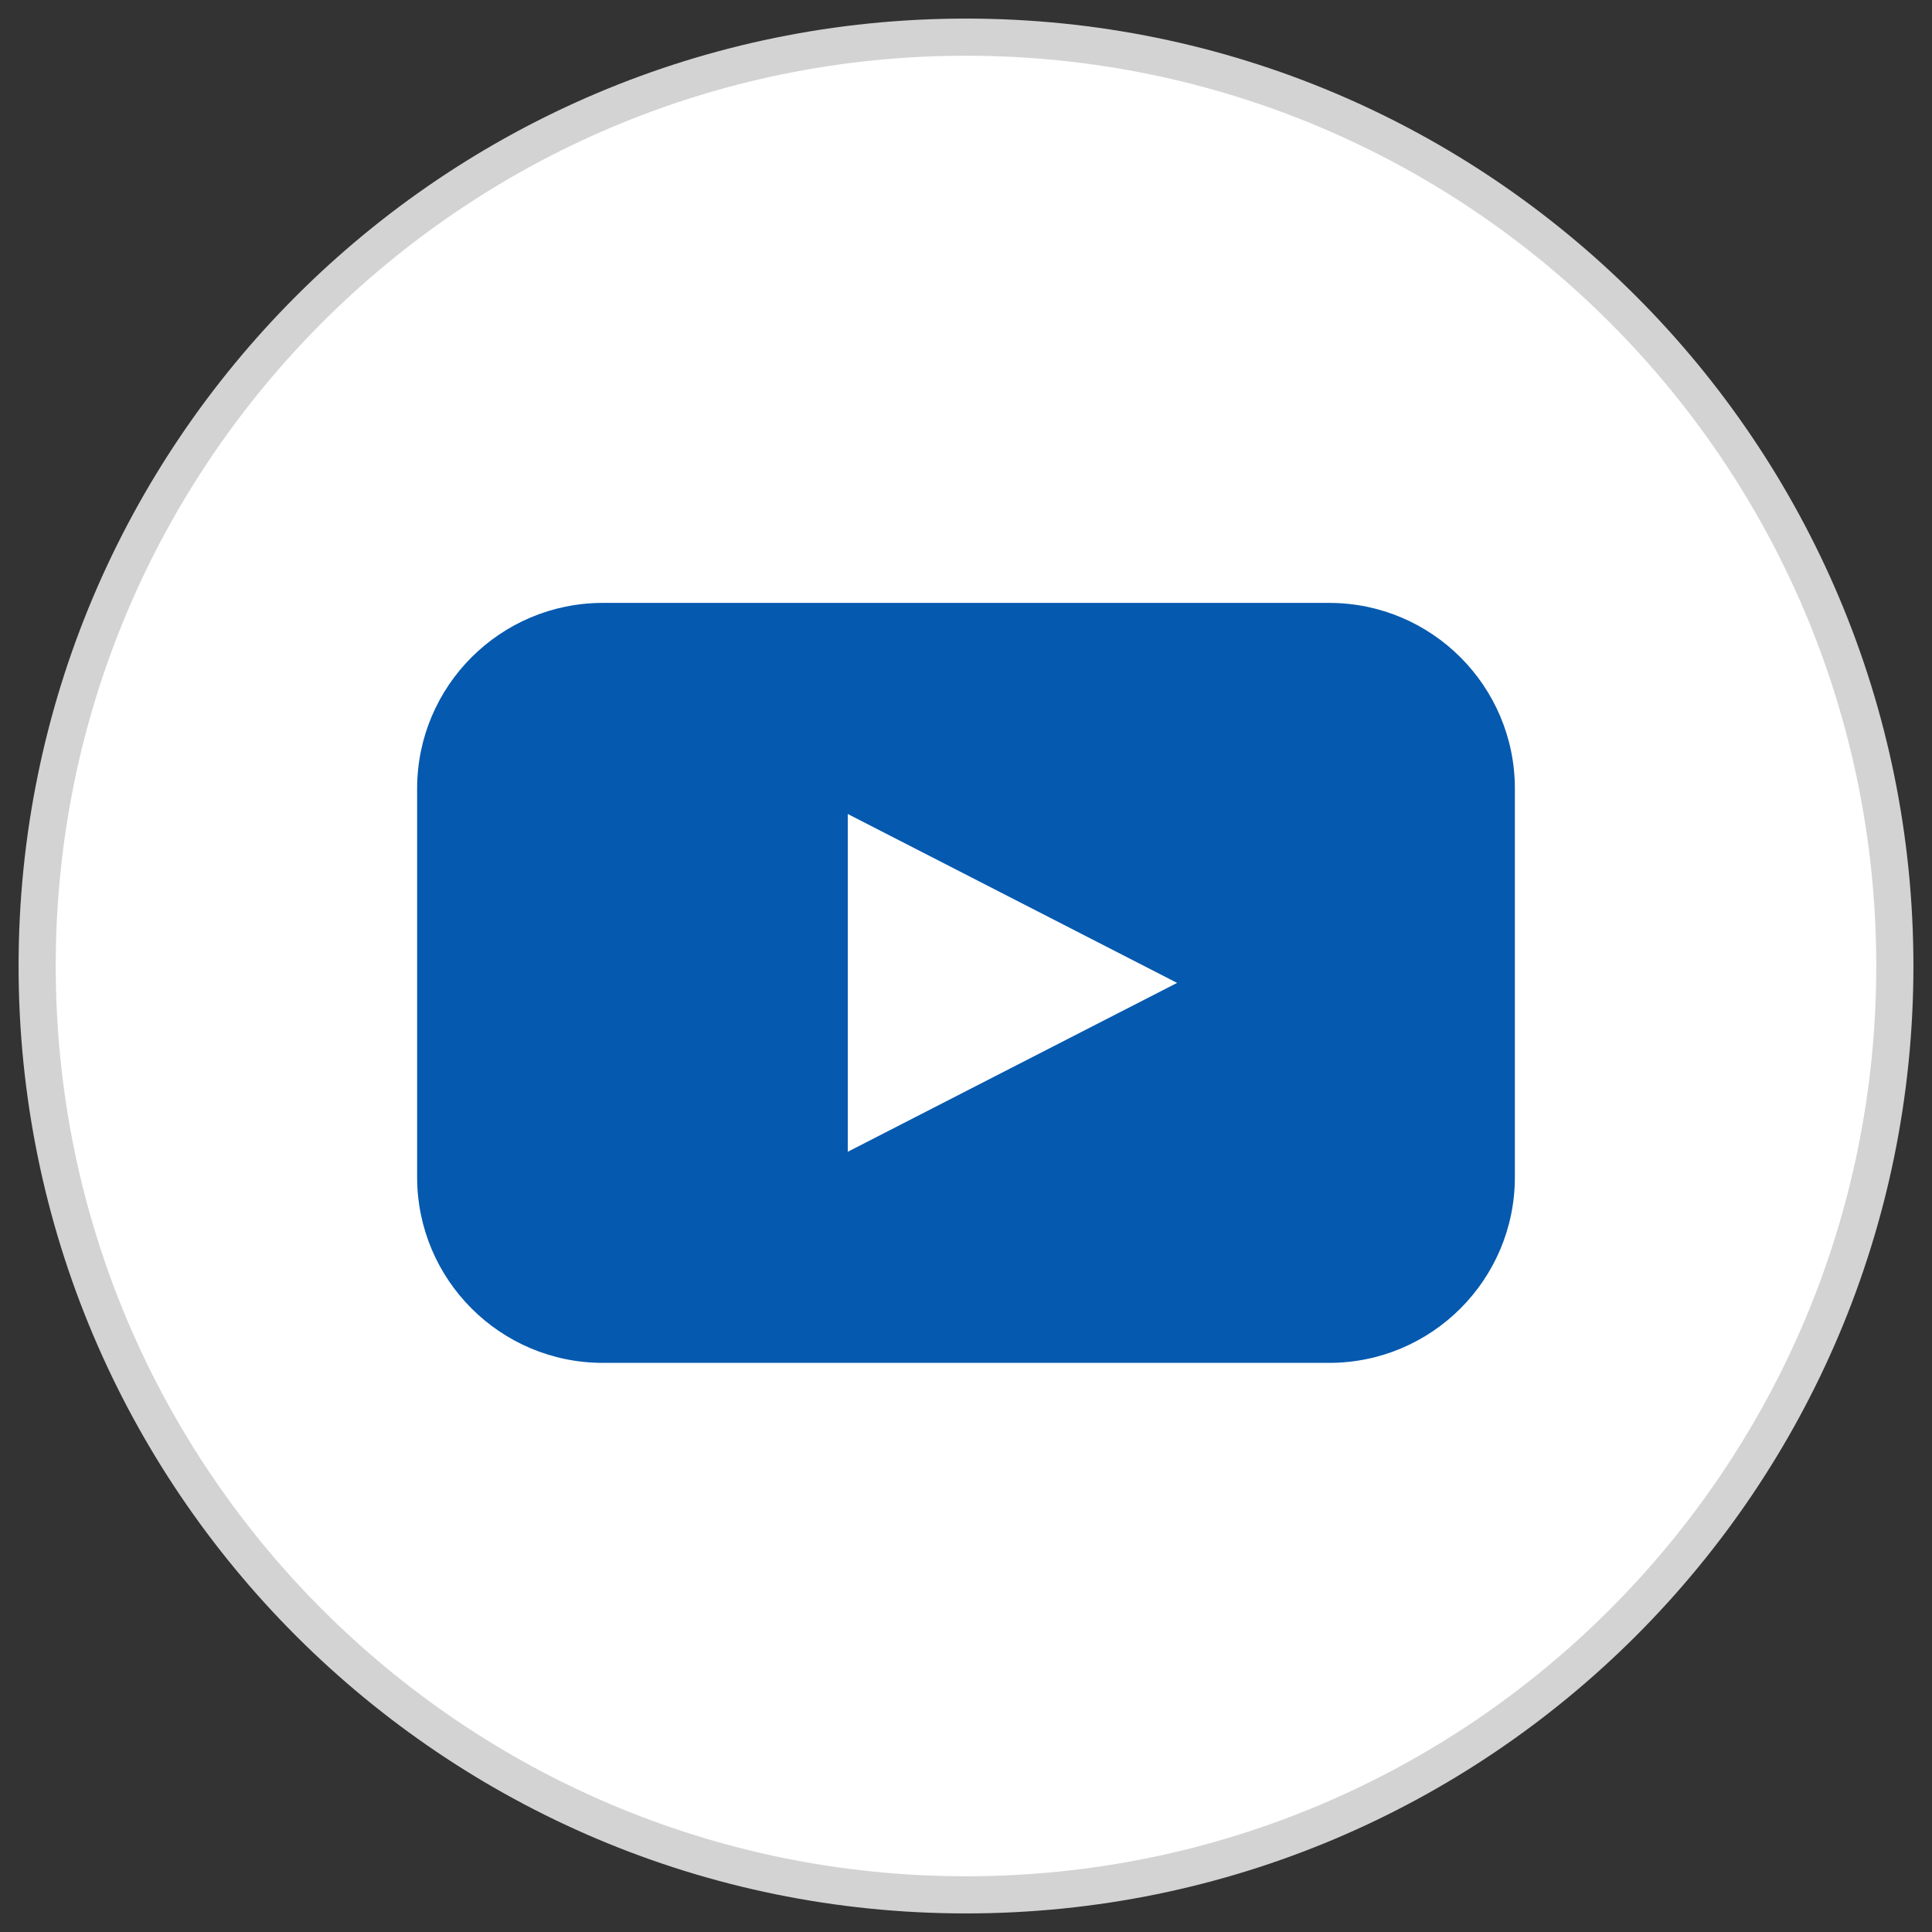
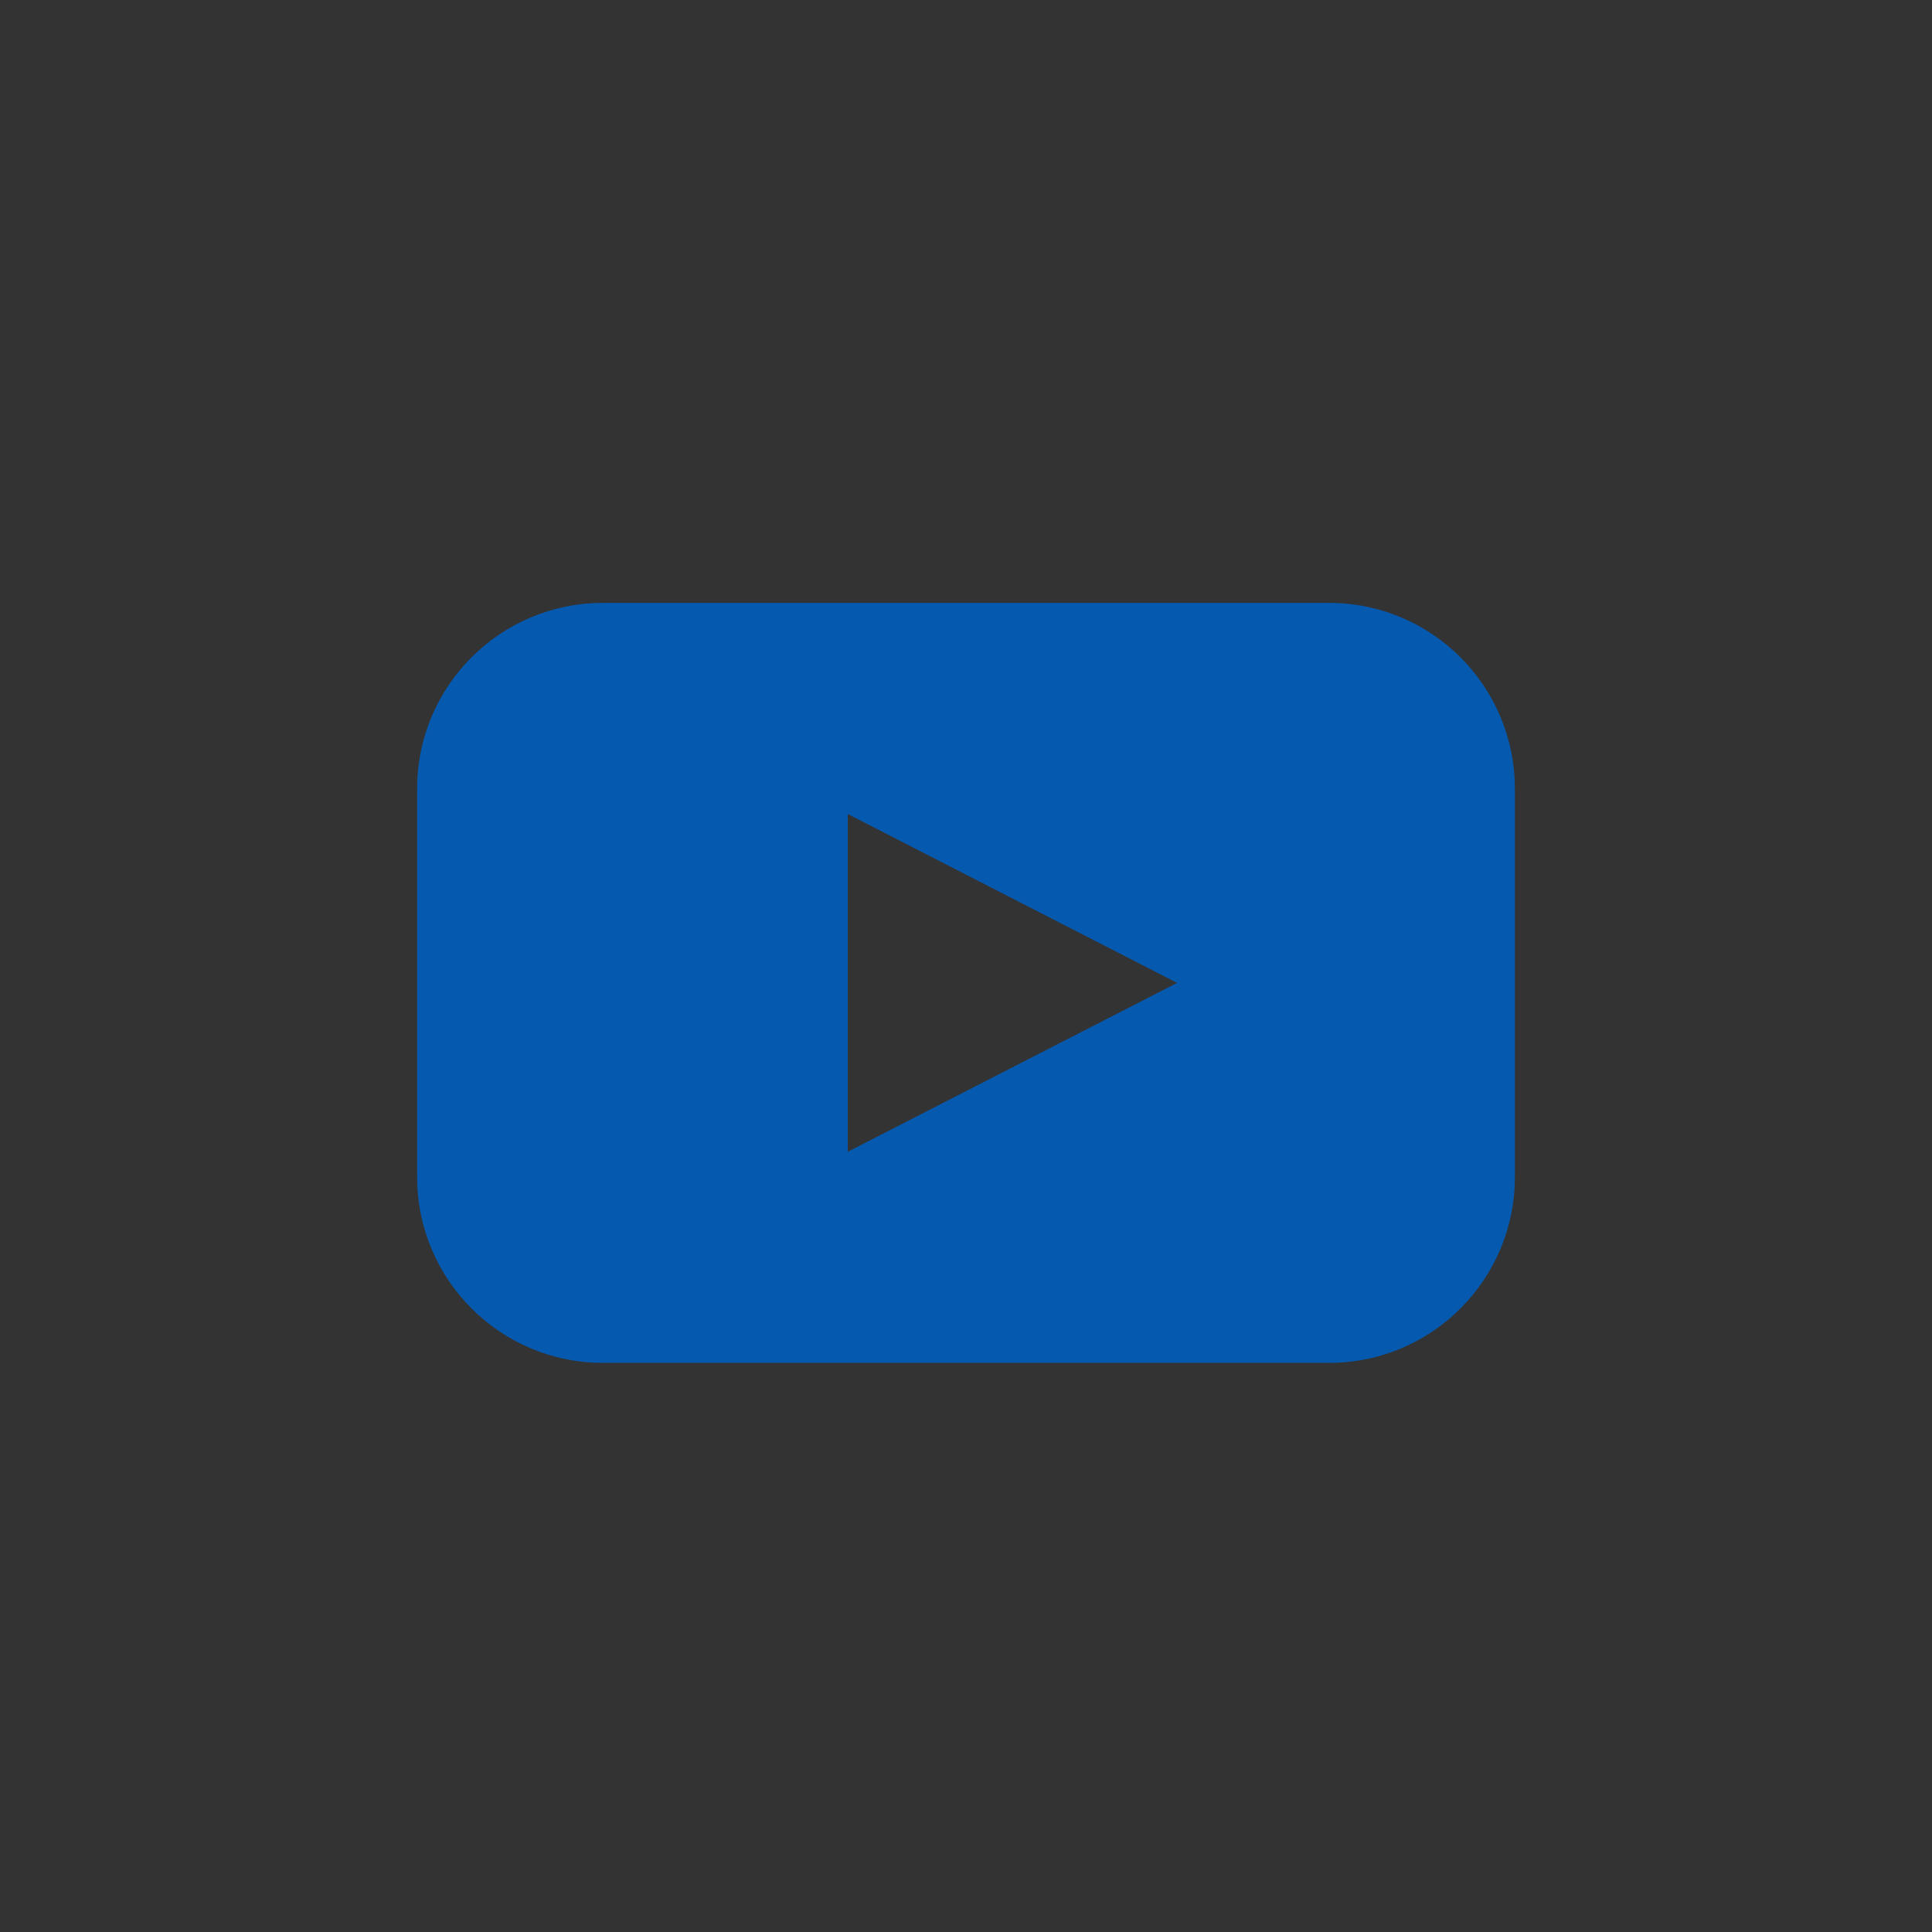
<svg xmlns="http://www.w3.org/2000/svg" width="52px" height="52px" viewBox="0 0 52 52" version="1.1">
  <rect x="0" y="0" width="52" height="52" fill="#333333" stroke="none" />
  <title>youtube</title>
  <desc>Created with Sketch.</desc>
  <g id="design" stroke="none" stroke-width="1" fill="none" fill-rule="evenodd">
    <g id="Artboard" transform="translate(-640, -394)">
      <g id="youtube" transform="translate(641, 395)">
-         <path d="M0,25 C0,11.193 11.193,0 25,0 C38.807,0 50,11.193 50,25 C50,38.807 38.807,50 25,50 C11.193,50 0,38.807 0,25 Z" id="back" stroke="#D3D3D3" fill="#FFFFFF" />
        <g id="noun_youtube_897673" transform="translate(10, 15)" fill="#0559AF" fill-rule="nonzero">
          <path d="M24.773,0.227 L5.227,0.227 C2.466,0.227 0.227,2.466 0.227,5.227 L0.227,15.682 C0.227,18.443 2.466,20.682 5.227,20.682 L24.773,20.682 C27.534,20.682 29.773,18.443 29.773,15.682 L29.773,5.227 C29.773,2.466 27.534,0.227 24.773,0.227 Z M16.25,12.727 L11.818,15 L11.818,5.909 L16.25,8.182 L20.682,10.455 L16.25,12.727 Z" id="Shape" />
        </g>
      </g>
    </g>
  </g>
</svg>